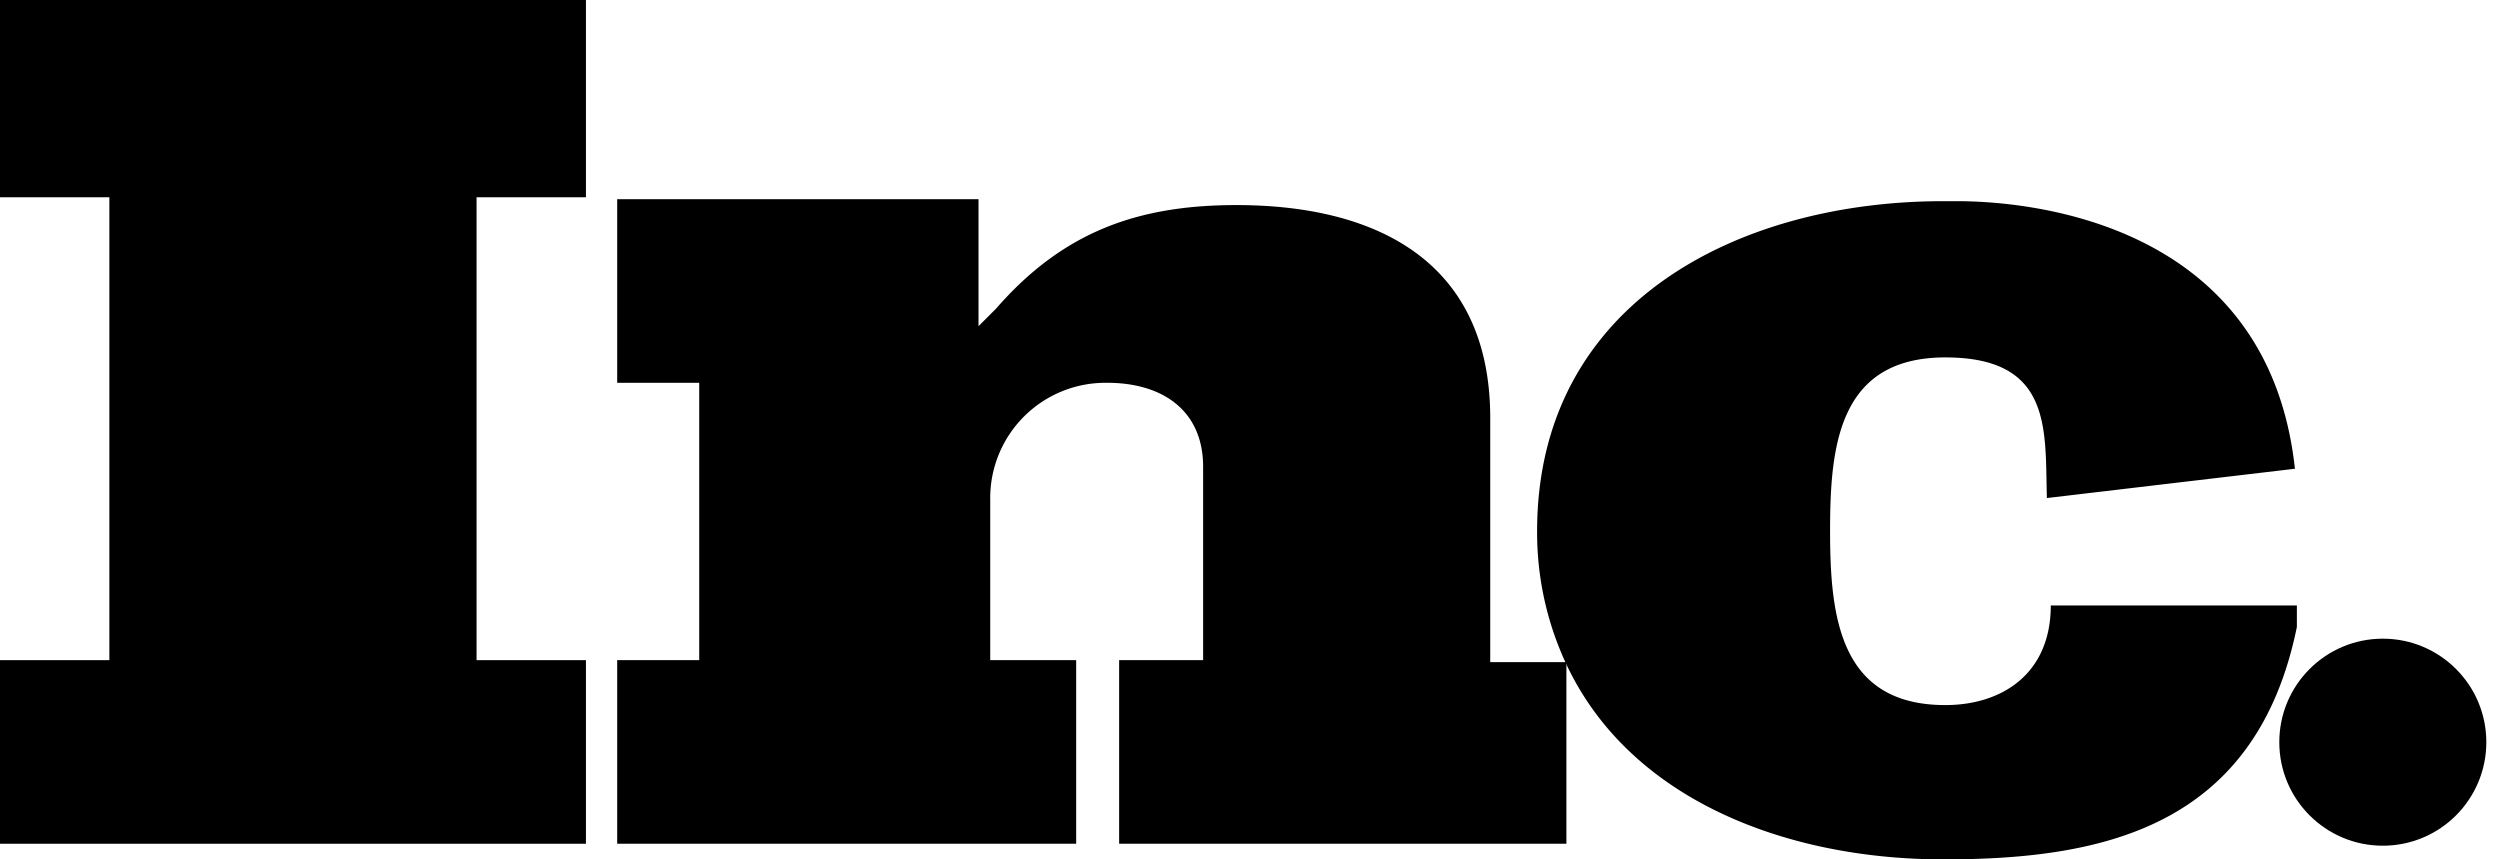
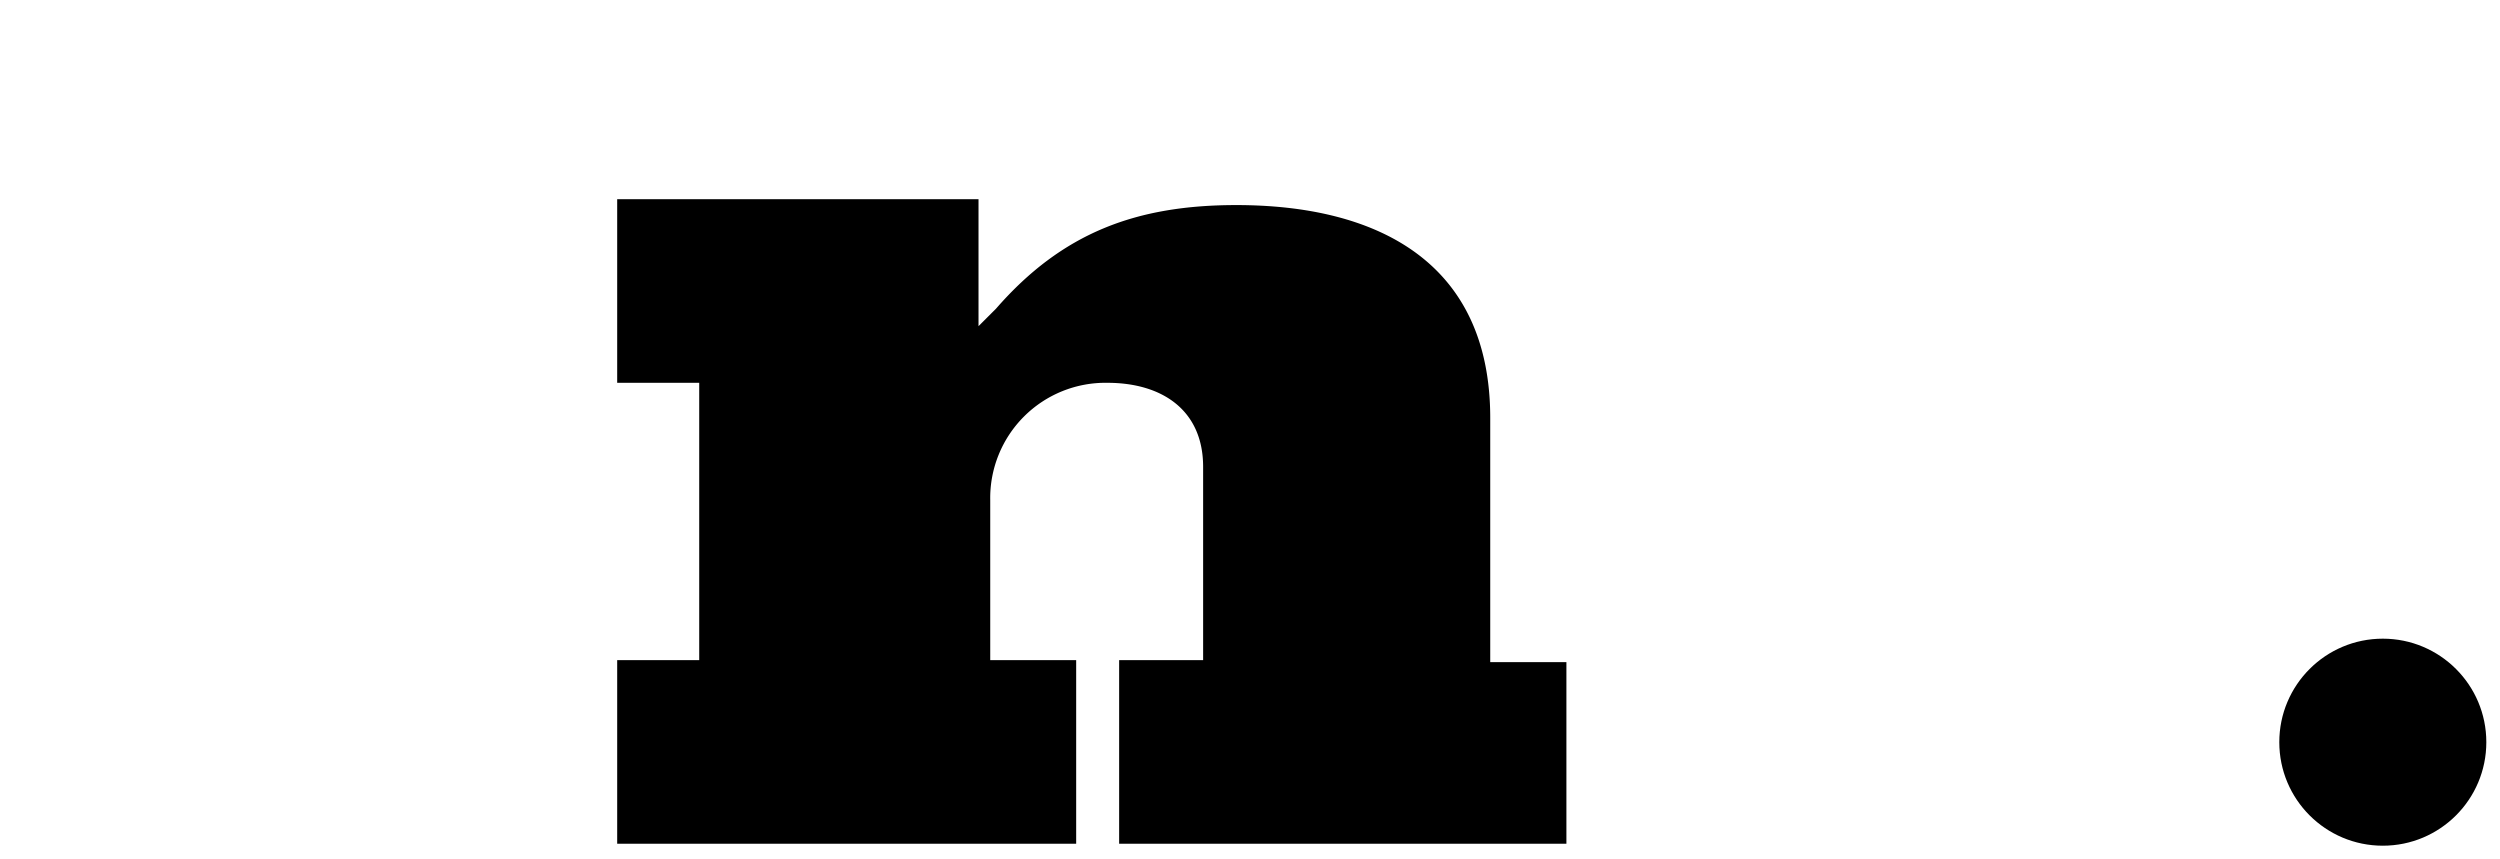
<svg xmlns="http://www.w3.org/2000/svg" height="44" viewBox="0 0 128 44" width="128">
-   <path d="m0 10.1h5.6v23.7h-5.6v9.4h30v-9.4h-5.6v-23.7h5.6v-10.1h-30z" />
  <path d="m76.3 33.8v-12.4c0-8-5.8-10.9-13-10.9-5.1 0-8.9 1.4-12.3 5.3l-.9.9v-6.5h-18.5v9.4h4.2v14.2h-4.2v9.4h23.5v-9.4h-4.4v-8.2a5.9 5.9 0 0 1 6-6c2.8 0 4.9 1.4 4.9 4.3v9.9h-4.3v9.4h22.9v-9.3h-3.9z" />
-   <path d="m117.6 31h-12.6c0 3.5-2.5 5.1-5.4 5.1-5.4 0-5.9-4.5-5.9-8.9 0-4.3.4-8.9 5.9-8.9s5.1 3.7 5.2 7.2l12.7-1.5c-1.4-12.9-14.1-13.7-17.3-13.7h-.7c-10.5 0-20.8 5.2-20.8 16.9a15.9 15.9 0 0 0 1.4 6.6c3.2 7.1 11.3 10.2 19.4 10.2s16-1.6 18.1-11.9z" />
  <circle cx="122" cy="38" r="5.3" />
</svg>